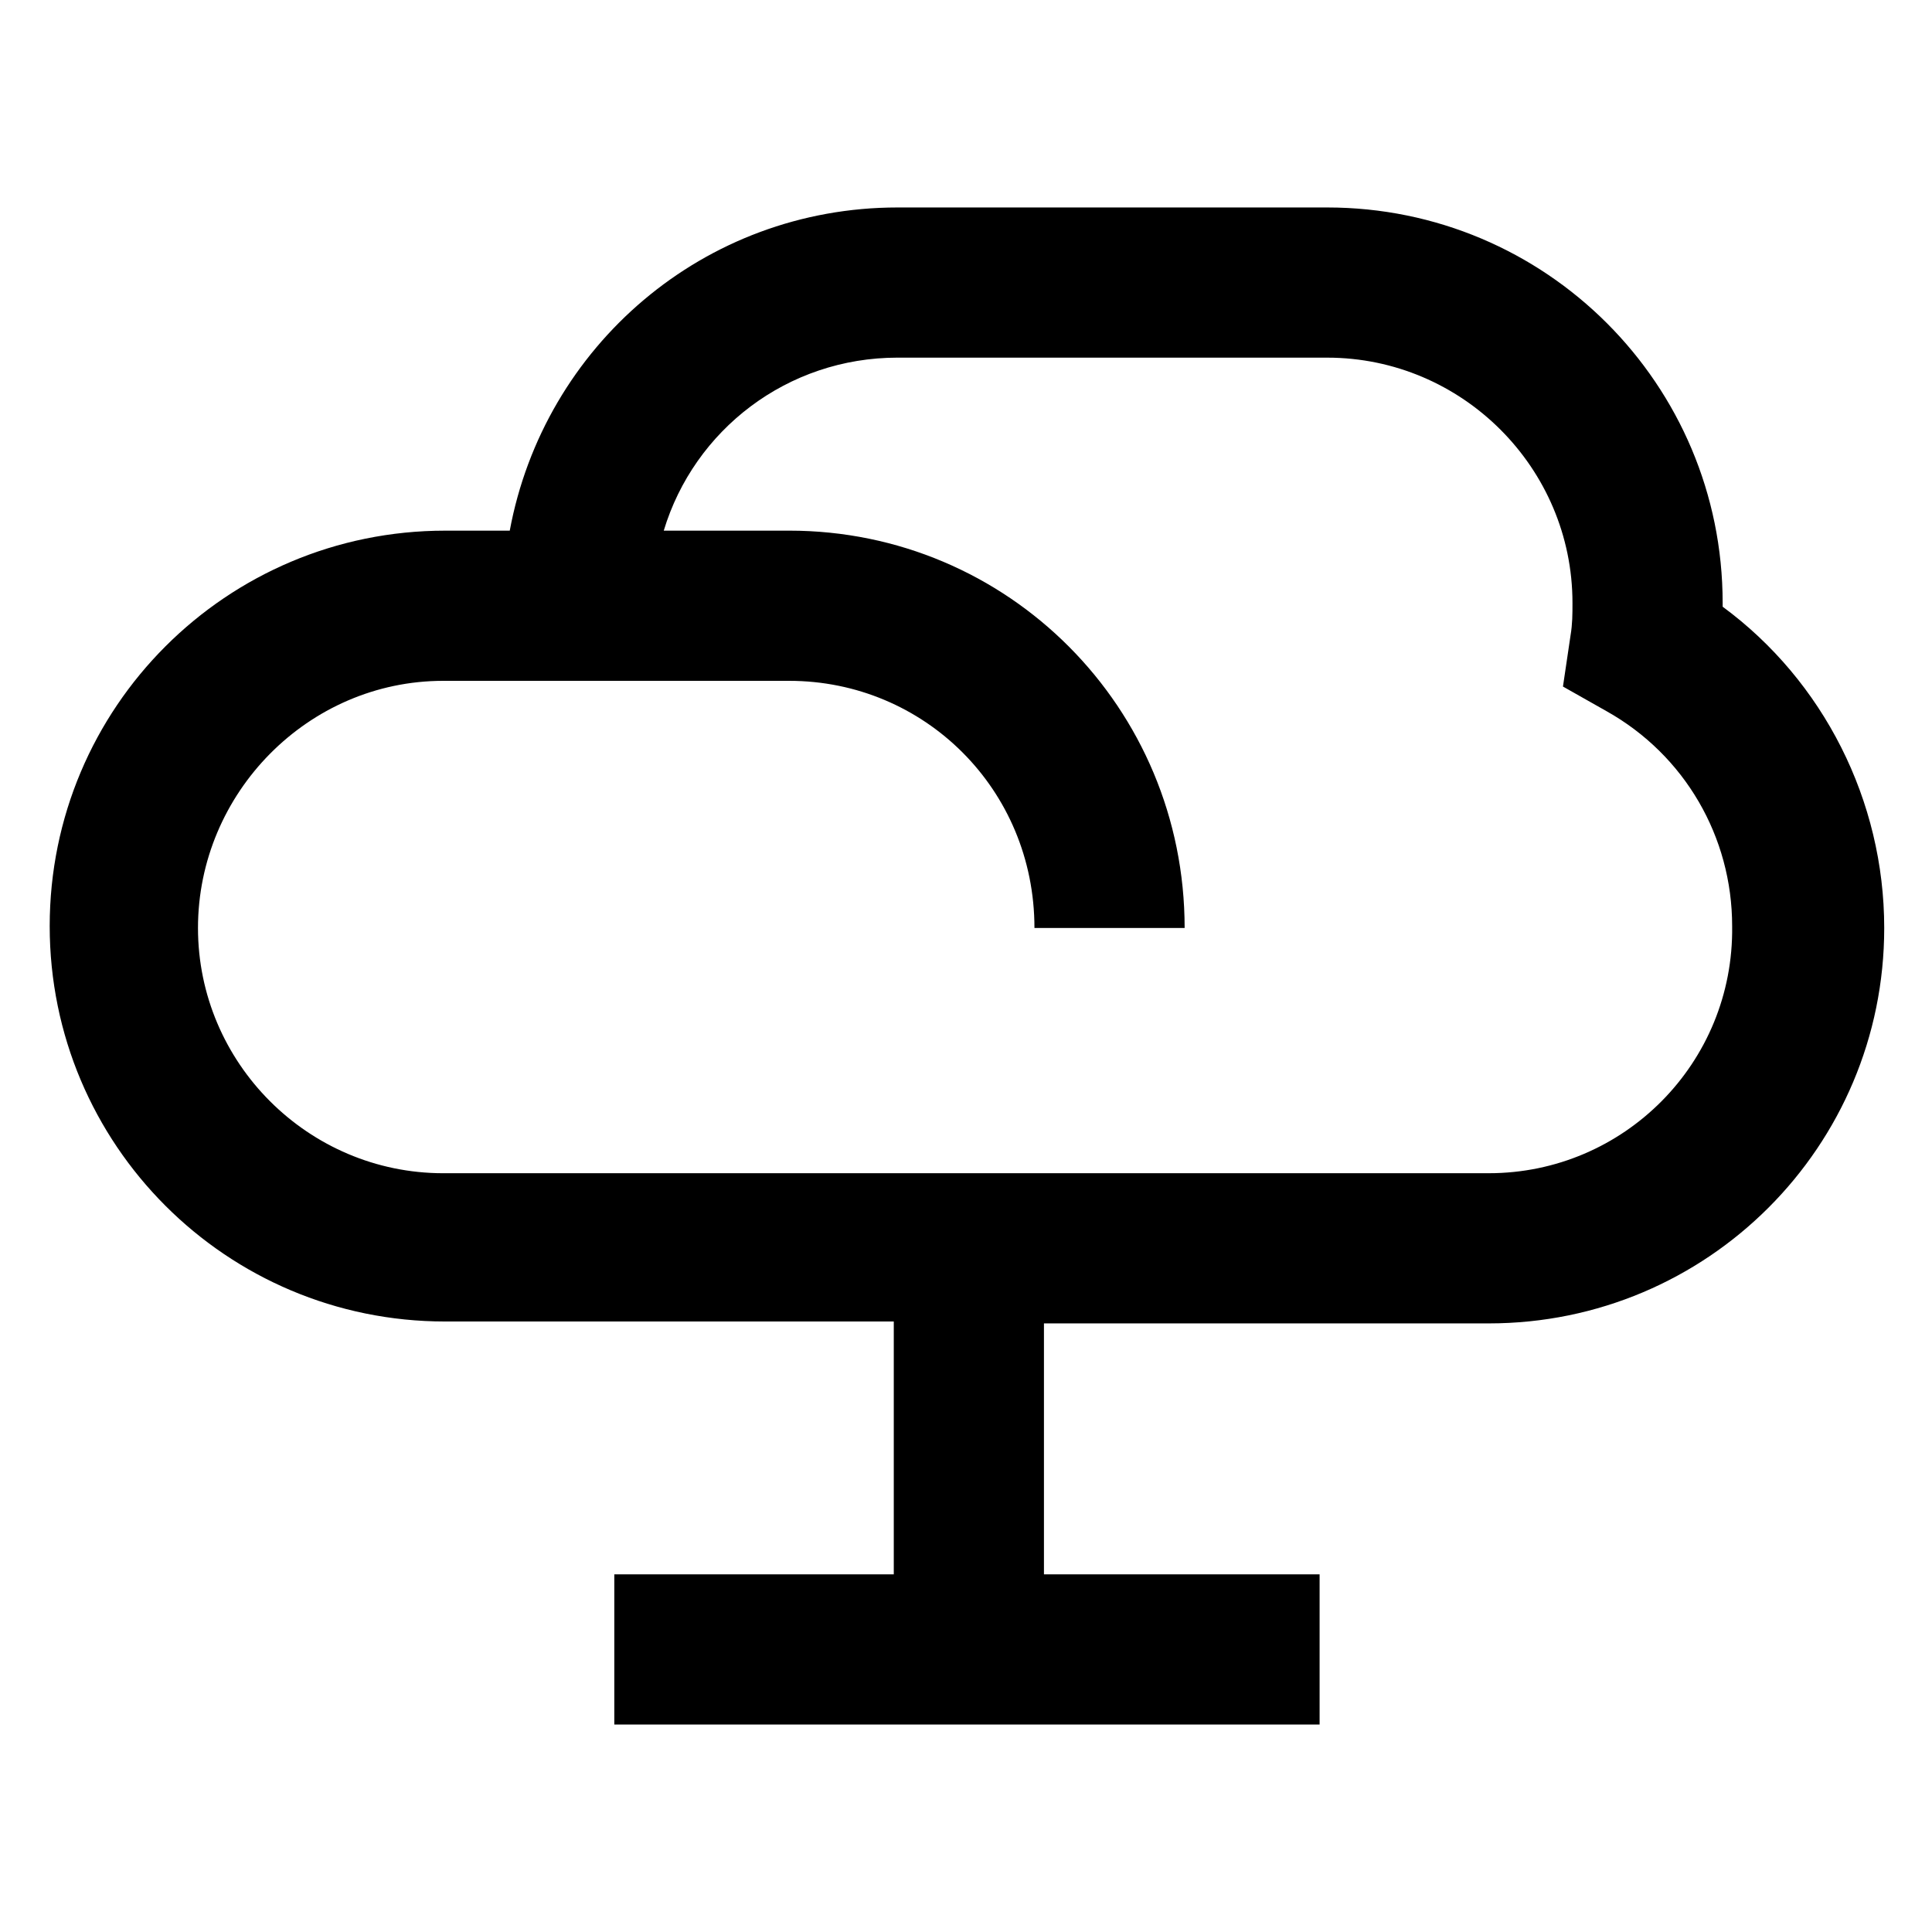
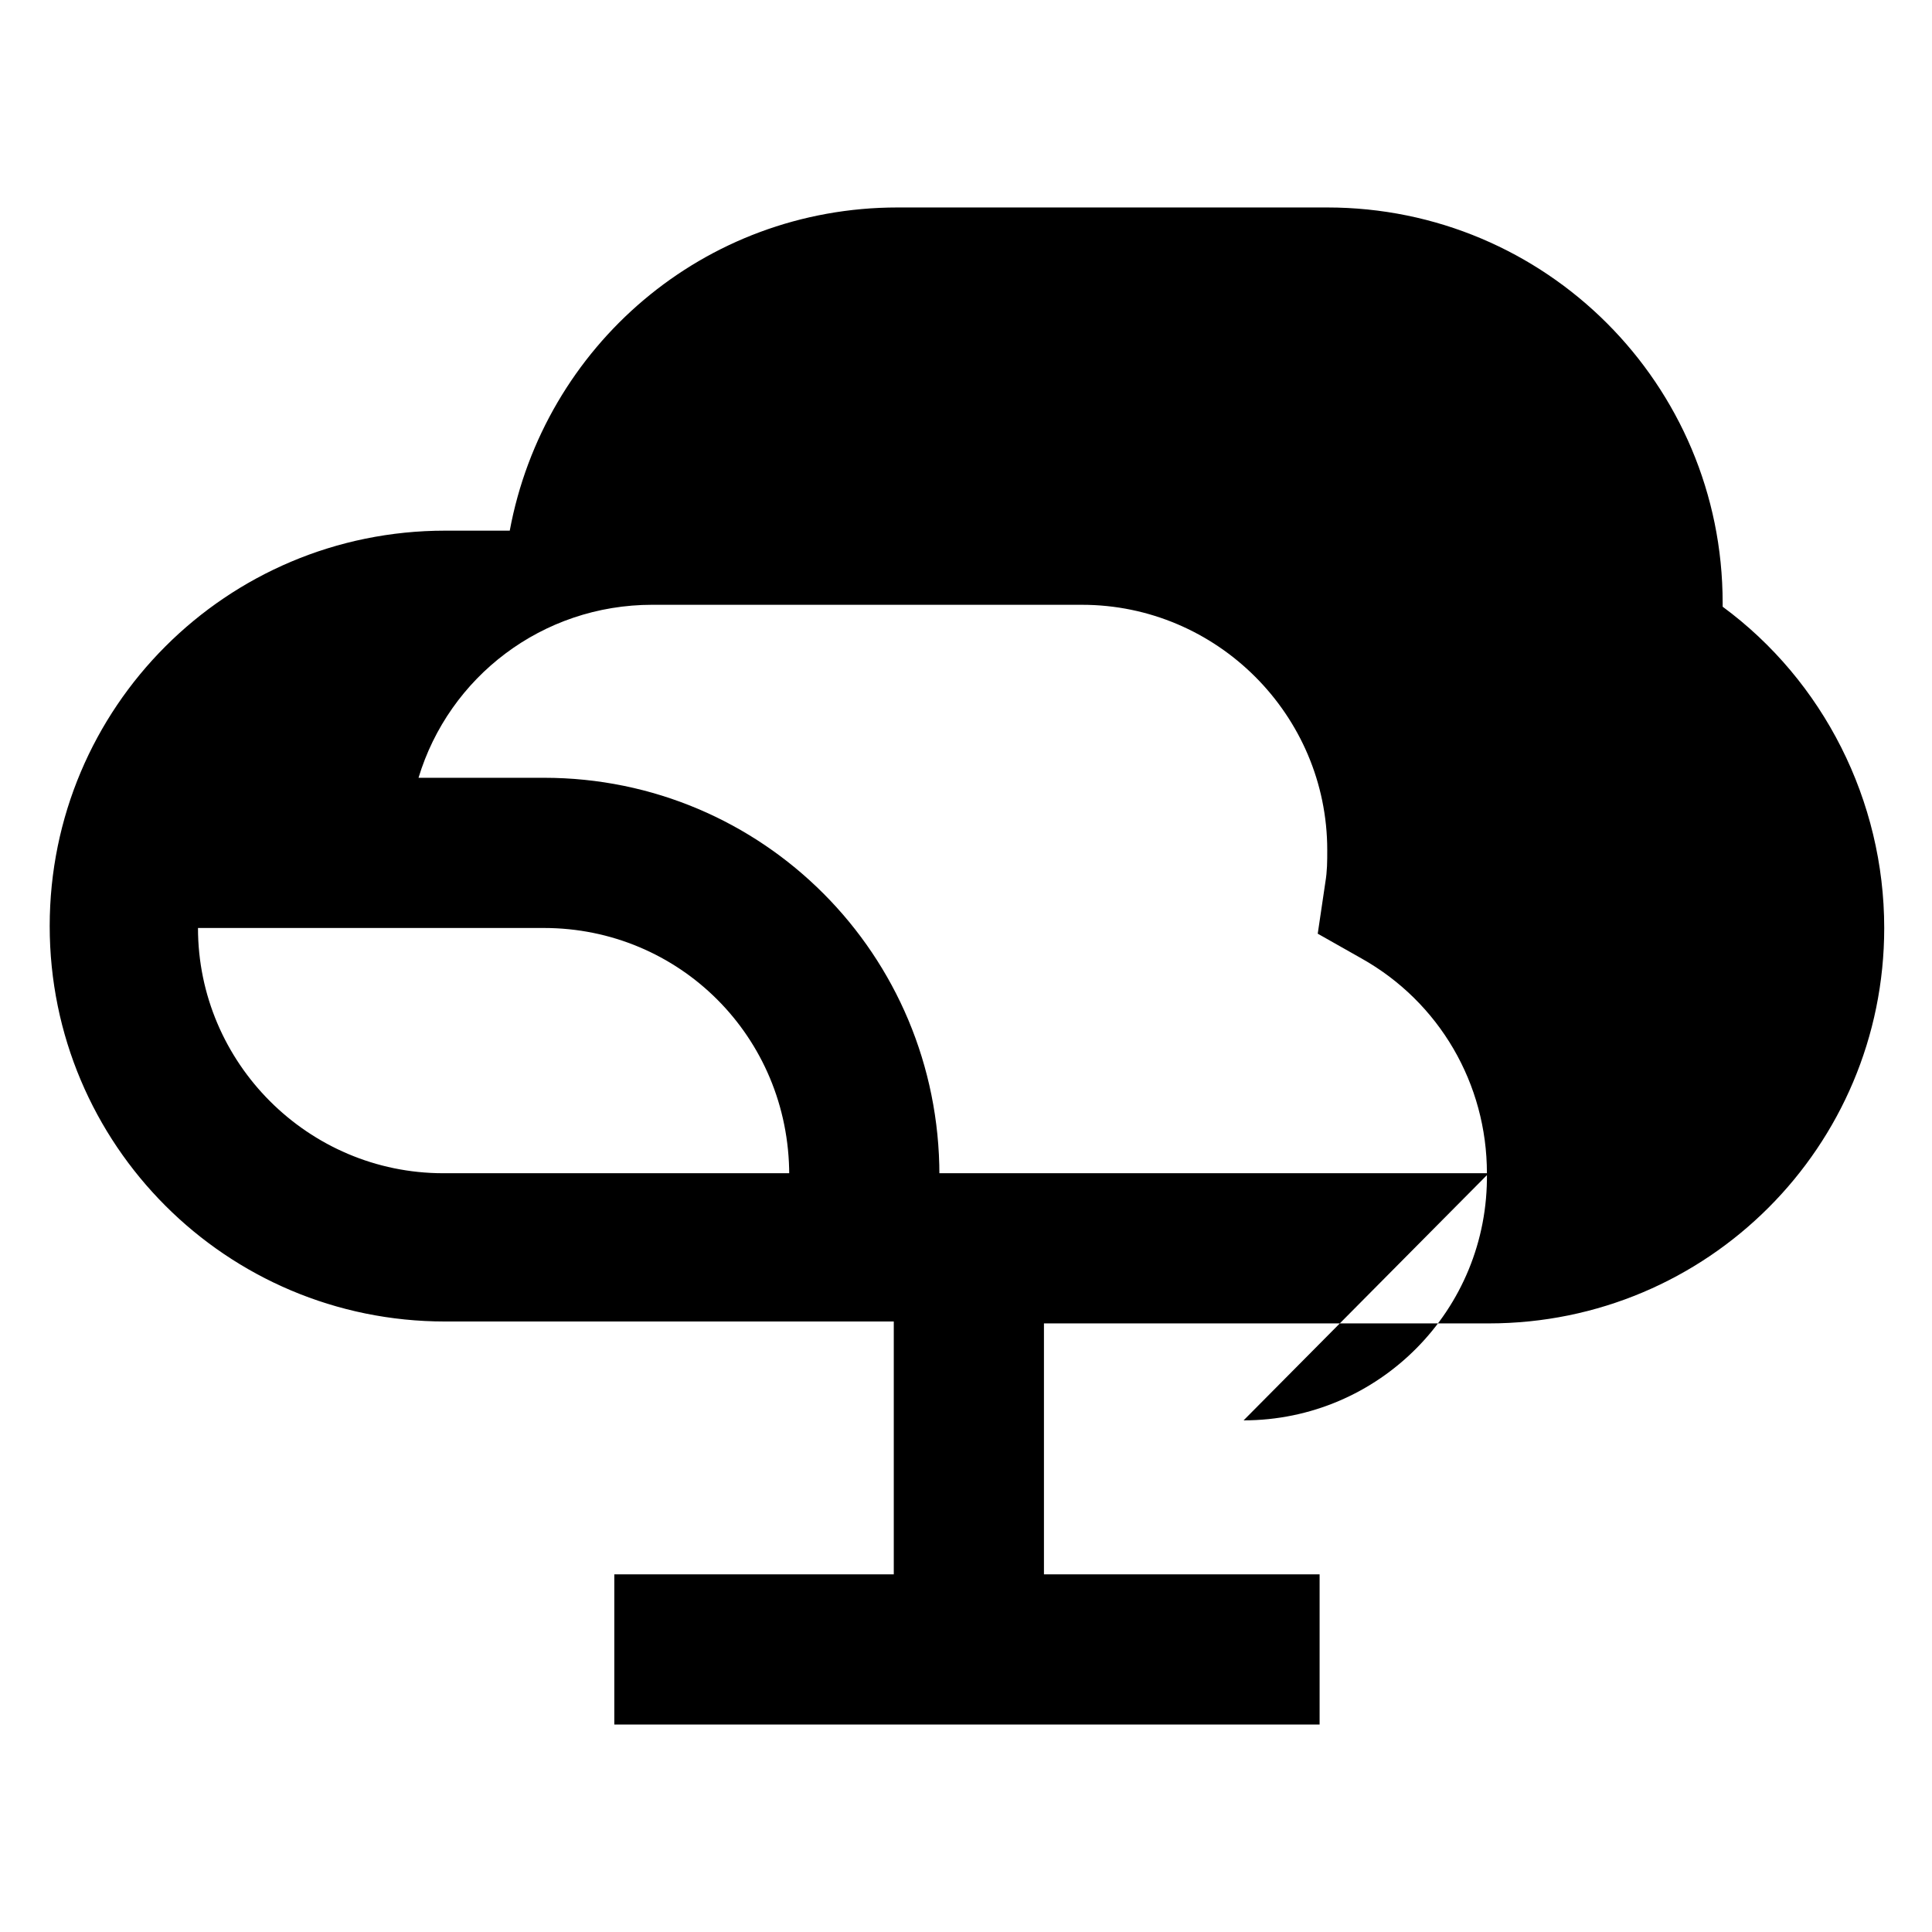
<svg xmlns="http://www.w3.org/2000/svg" fill="#000000" width="800px" height="800px" version="1.1" viewBox="144 144 512 512">
-   <path d="m600.52 304.78v-1.008c0-57.938-46.855-104.79-104.79-104.79h-113.86c-51.387 0-93.707 36.777-102.78 85.648h-17.129c-57.938 0-104.79 46.855-104.79 104.79s46.855 104.79 104.79 104.79h118.9v67.008h-74.062v39.801h186.91v-39.801h-73.051v-66.504h117.89c57.938 0 104.79-46.855 104.79-104.79 0-33.754-16.125-65.496-42.824-85.145zm-303.29-20.152m241.32 170.29h-277.09c-35.77 0-64.992-29.223-64.992-64.992s29.219-65.496 64.988-65.496h91.691c35.77 0 64.992 28.719 64.992 65.496h39.801c0-58.441-46.855-105.3-104.79-105.3h-33.25c8.062-26.703 32.746-45.848 61.969-45.848l113.86 0.004c35.77 0 64.992 29.223 64.992 64.992 0 3.023 0 5.543-0.504 8.566l-2.016 13.602 11.586 6.551c20.656 11.586 33.25 33.25 33.25 56.93 0.508 36.27-28.715 65.492-64.484 65.492z" />
+   <path d="m600.52 304.78v-1.008c0-57.938-46.855-104.79-104.79-104.79h-113.86c-51.387 0-93.707 36.777-102.78 85.648h-17.129c-57.938 0-104.79 46.855-104.79 104.79s46.855 104.79 104.79 104.79h118.9v67.008h-74.062v39.801h186.91v-39.801h-73.051v-66.504h117.89c57.938 0 104.79-46.855 104.79-104.79 0-33.754-16.125-65.496-42.824-85.145zm-303.29-20.152m241.32 170.29h-277.09c-35.77 0-64.992-29.223-64.992-64.992h91.691c35.77 0 64.992 28.719 64.992 65.496h39.801c0-58.441-46.855-105.3-104.79-105.3h-33.25c8.062-26.703 32.746-45.848 61.969-45.848l113.86 0.004c35.77 0 64.992 29.223 64.992 64.992 0 3.023 0 5.543-0.504 8.566l-2.016 13.602 11.586 6.551c20.656 11.586 33.25 33.25 33.25 56.93 0.508 36.27-28.715 65.492-64.484 65.492z" />
</svg>